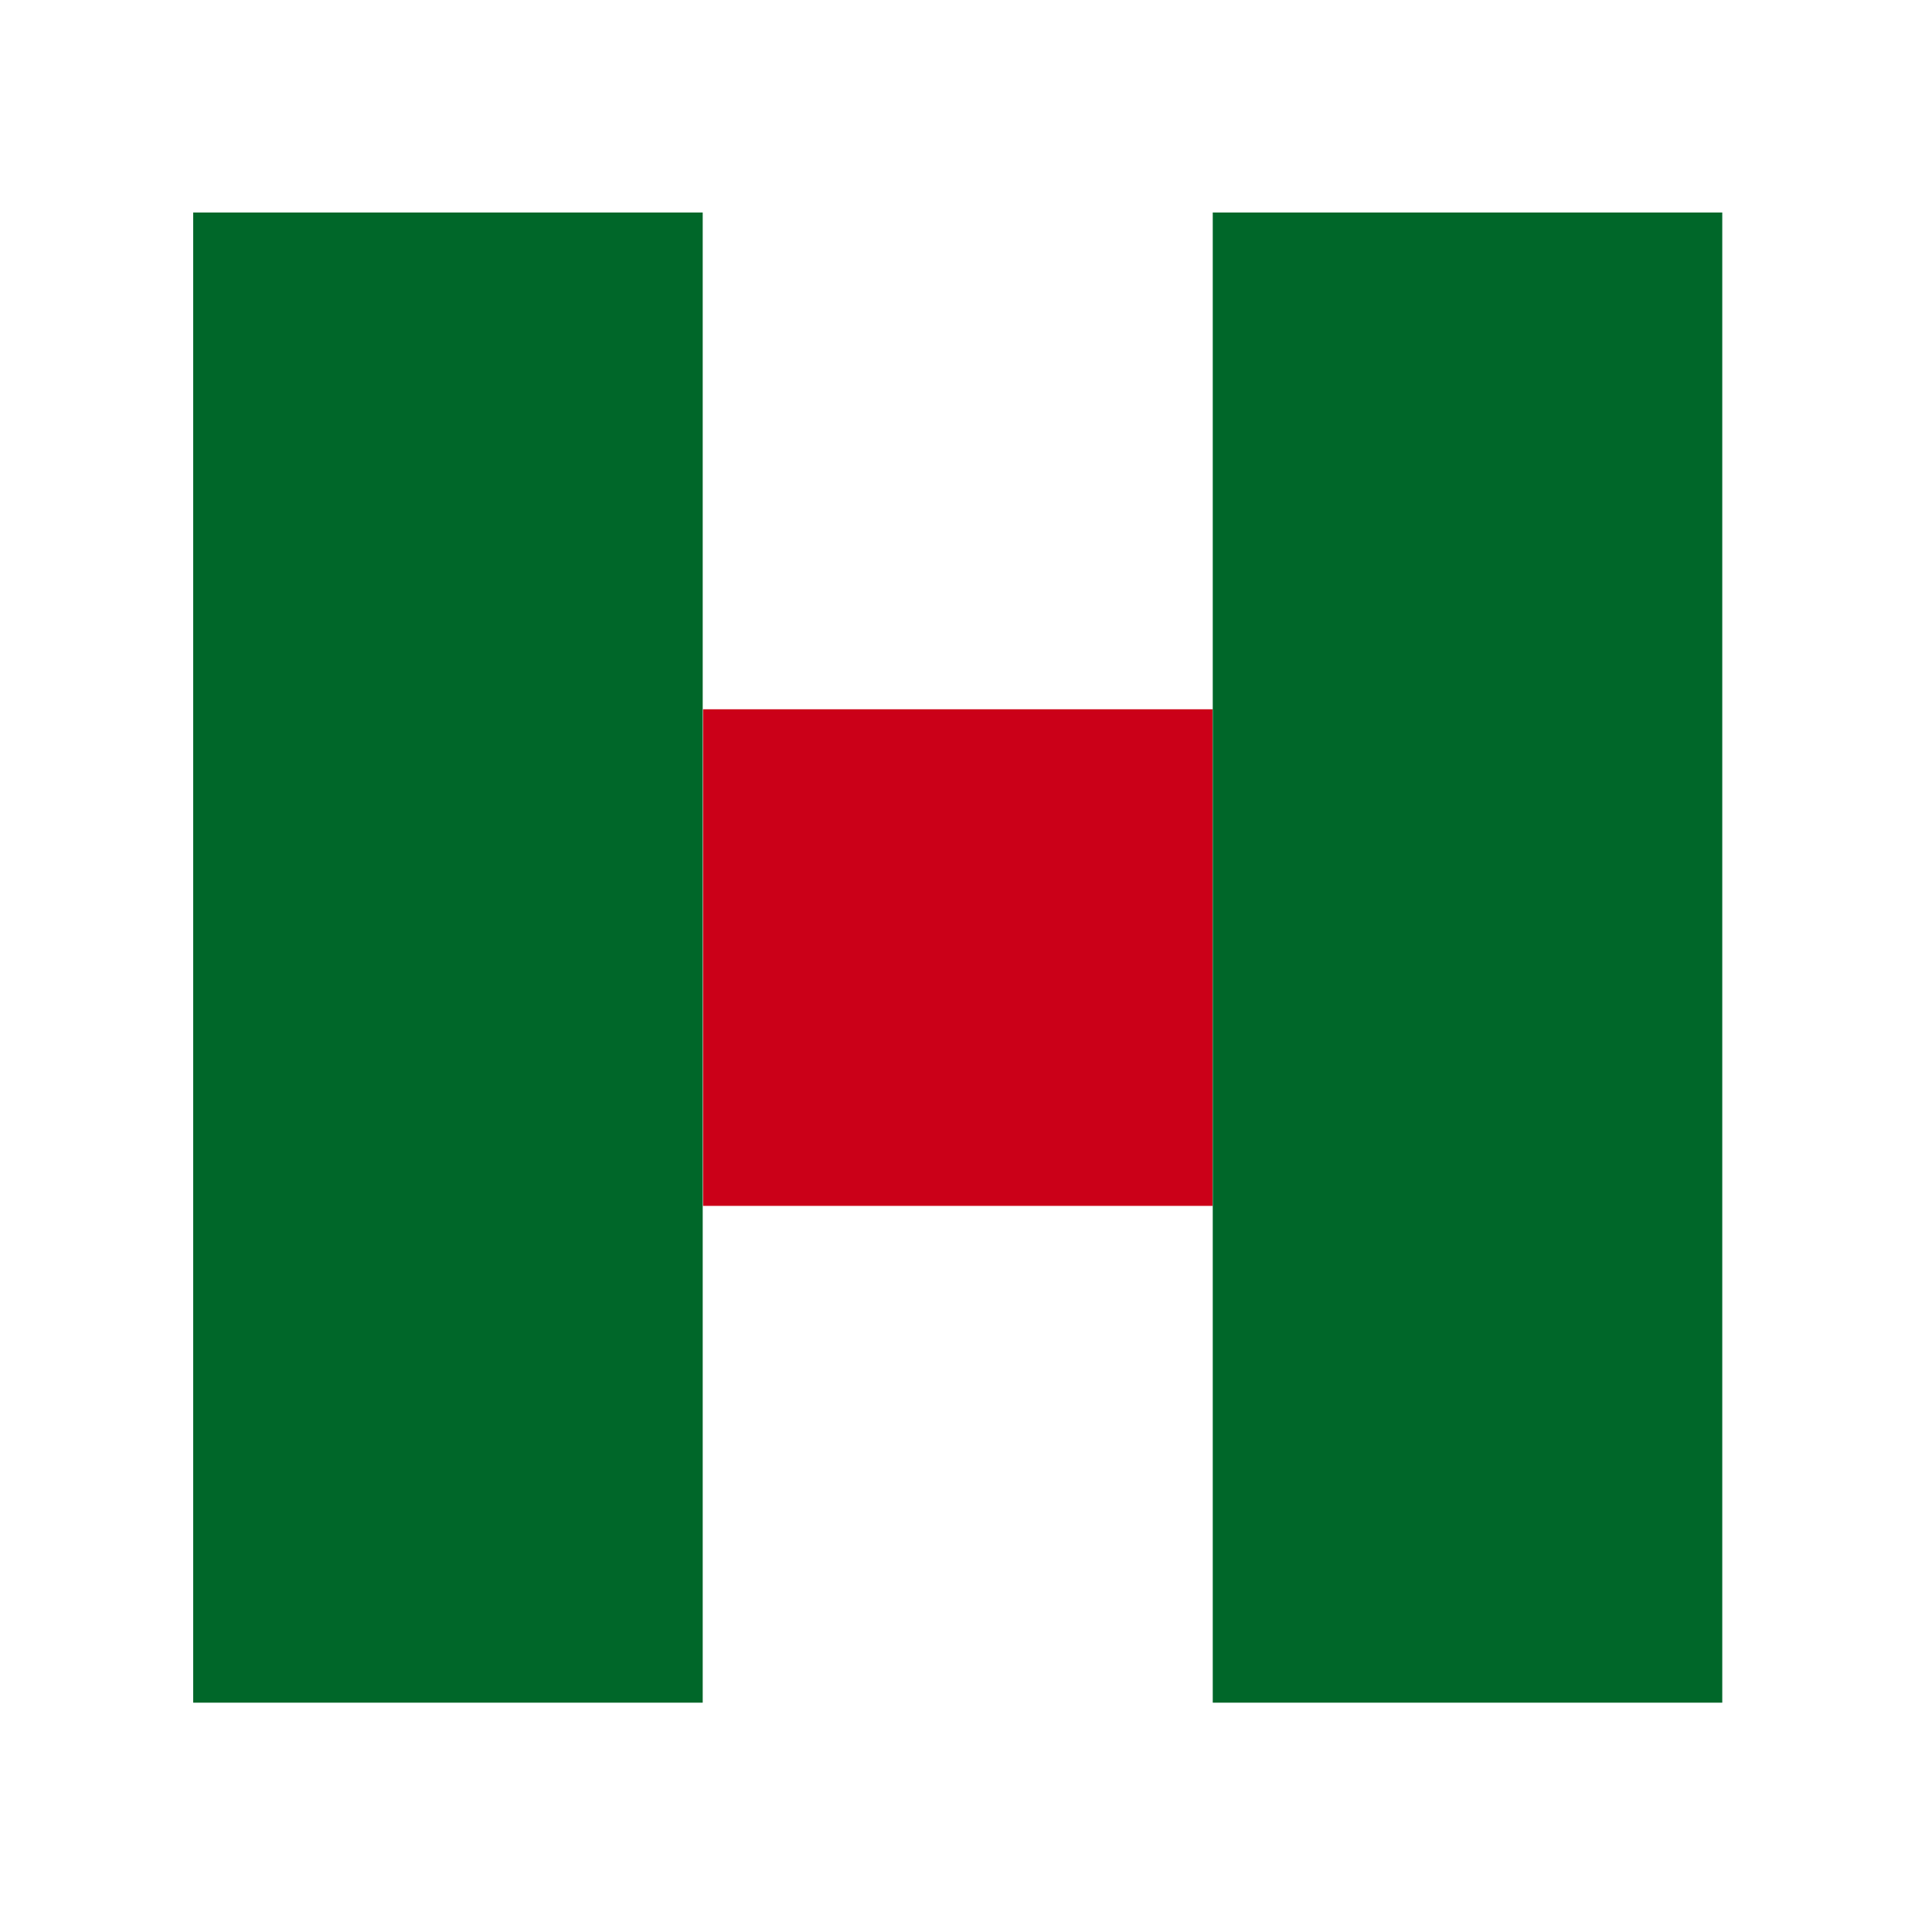
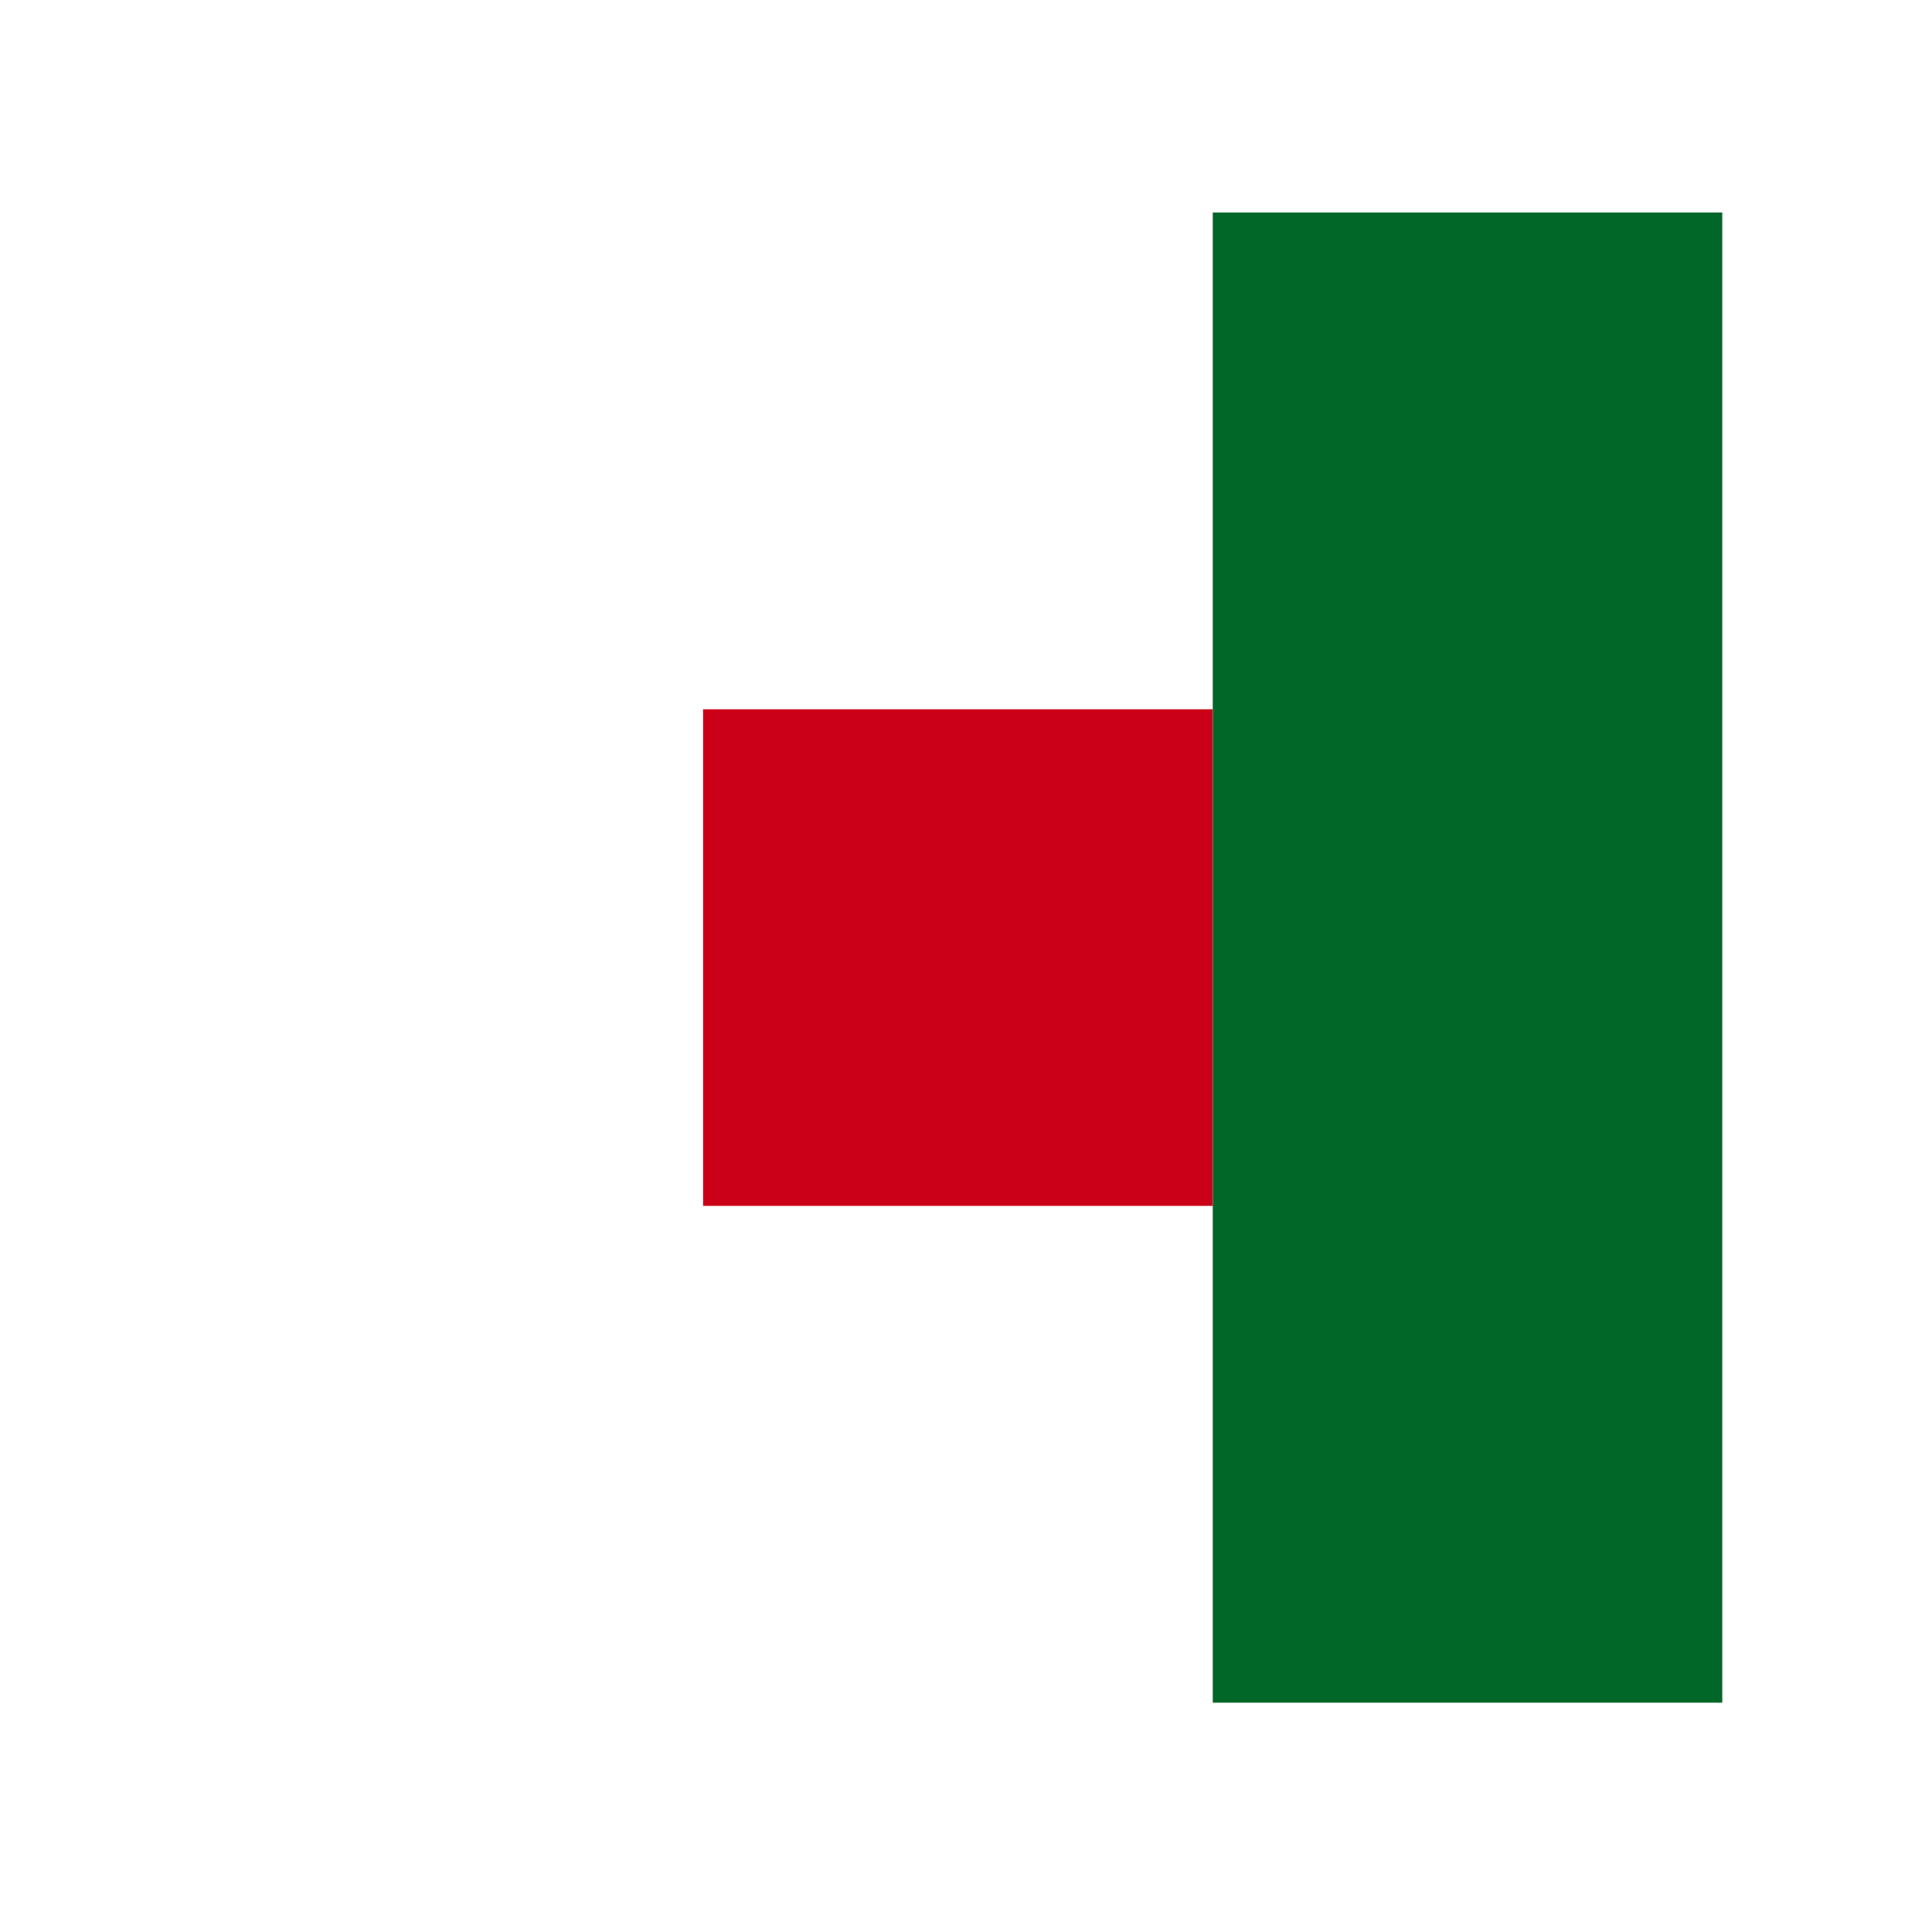
<svg xmlns="http://www.w3.org/2000/svg" width="50px" height="50px" viewBox="0 0 50 50" version="1.1">
  <title>Artboard</title>
  <g id="Artboard" stroke="none" stroke-width="1" fill="none" fill-rule="evenodd">
    <g id="hdi_logo_rgb" transform="translate(5, 5.5)" fill-rule="nonzero">
      <polygon id="path34_24_" fill="#CB0018" points="13.195 25.708 26.381 25.708 26.381 12.856 13.195 12.856" />
      <polygon id="path34_1_" fill="#006729" points="26.386 38.565 39.572 38.565 39.572 0 26.386 0" />
-       <polygon id="path34_3_" fill="#006729" points="0 38.565 13.186 38.565 13.186 0 0 0" />
    </g>
  </g>
</svg>